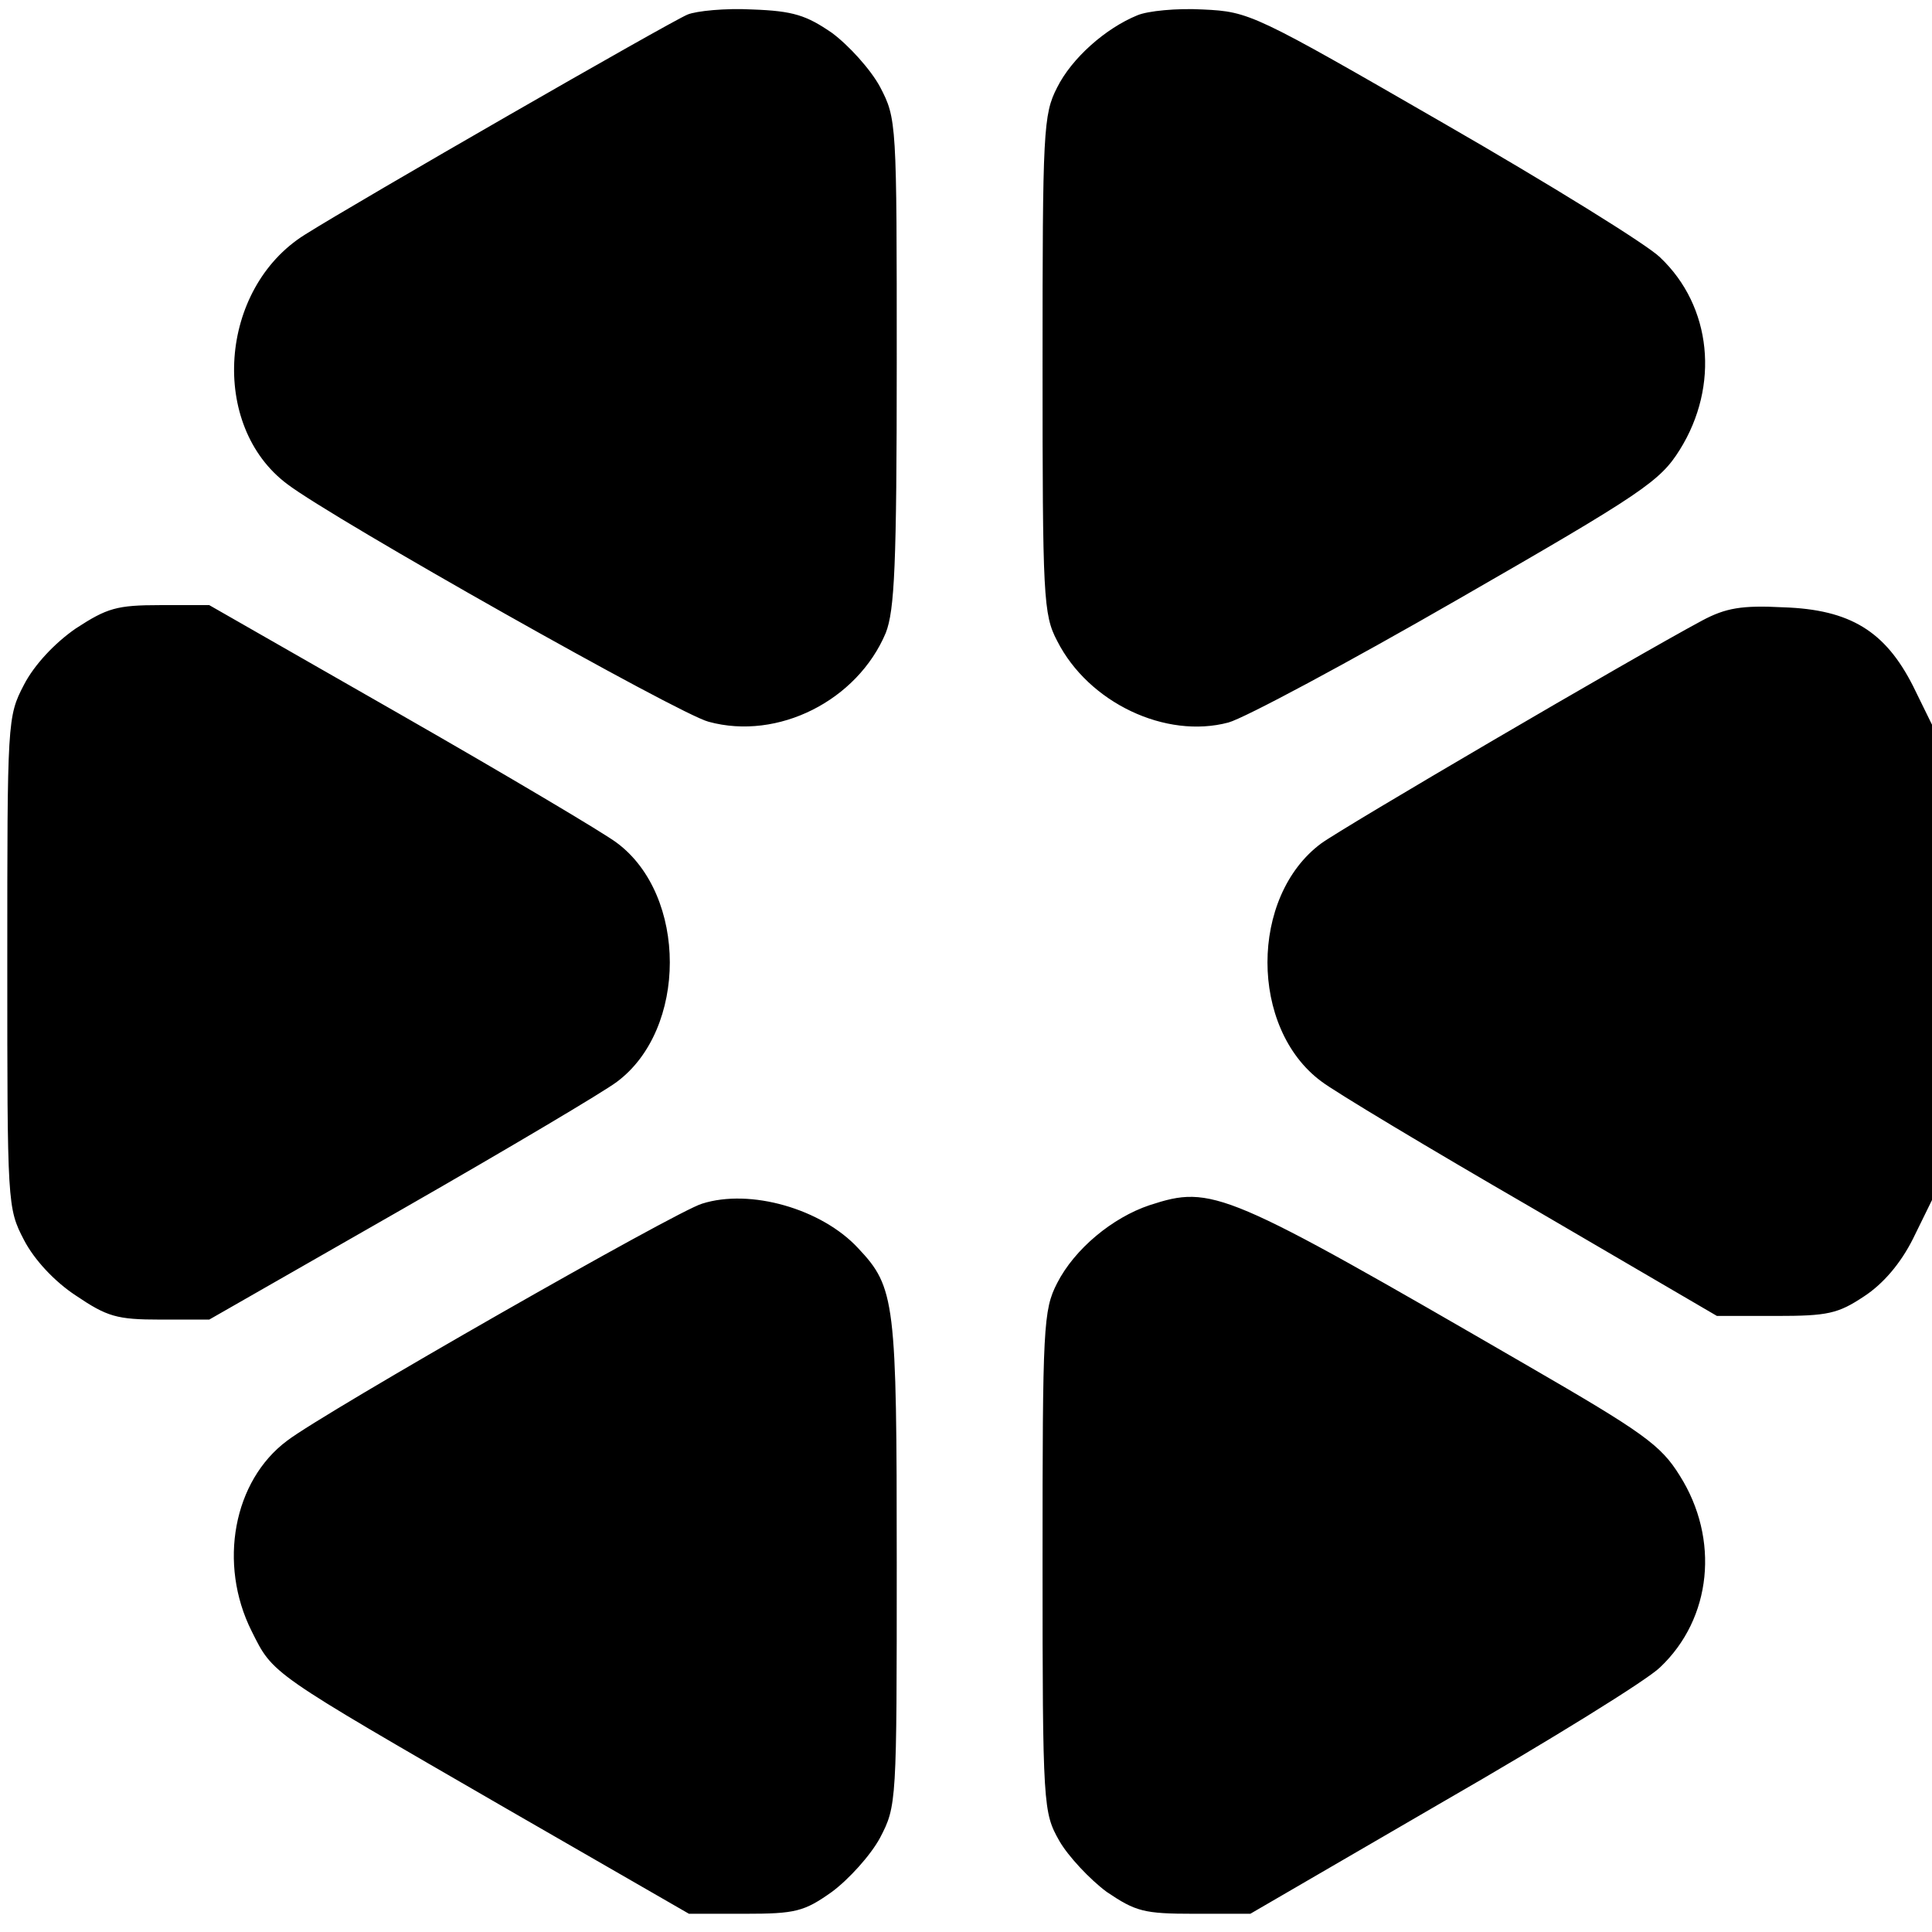
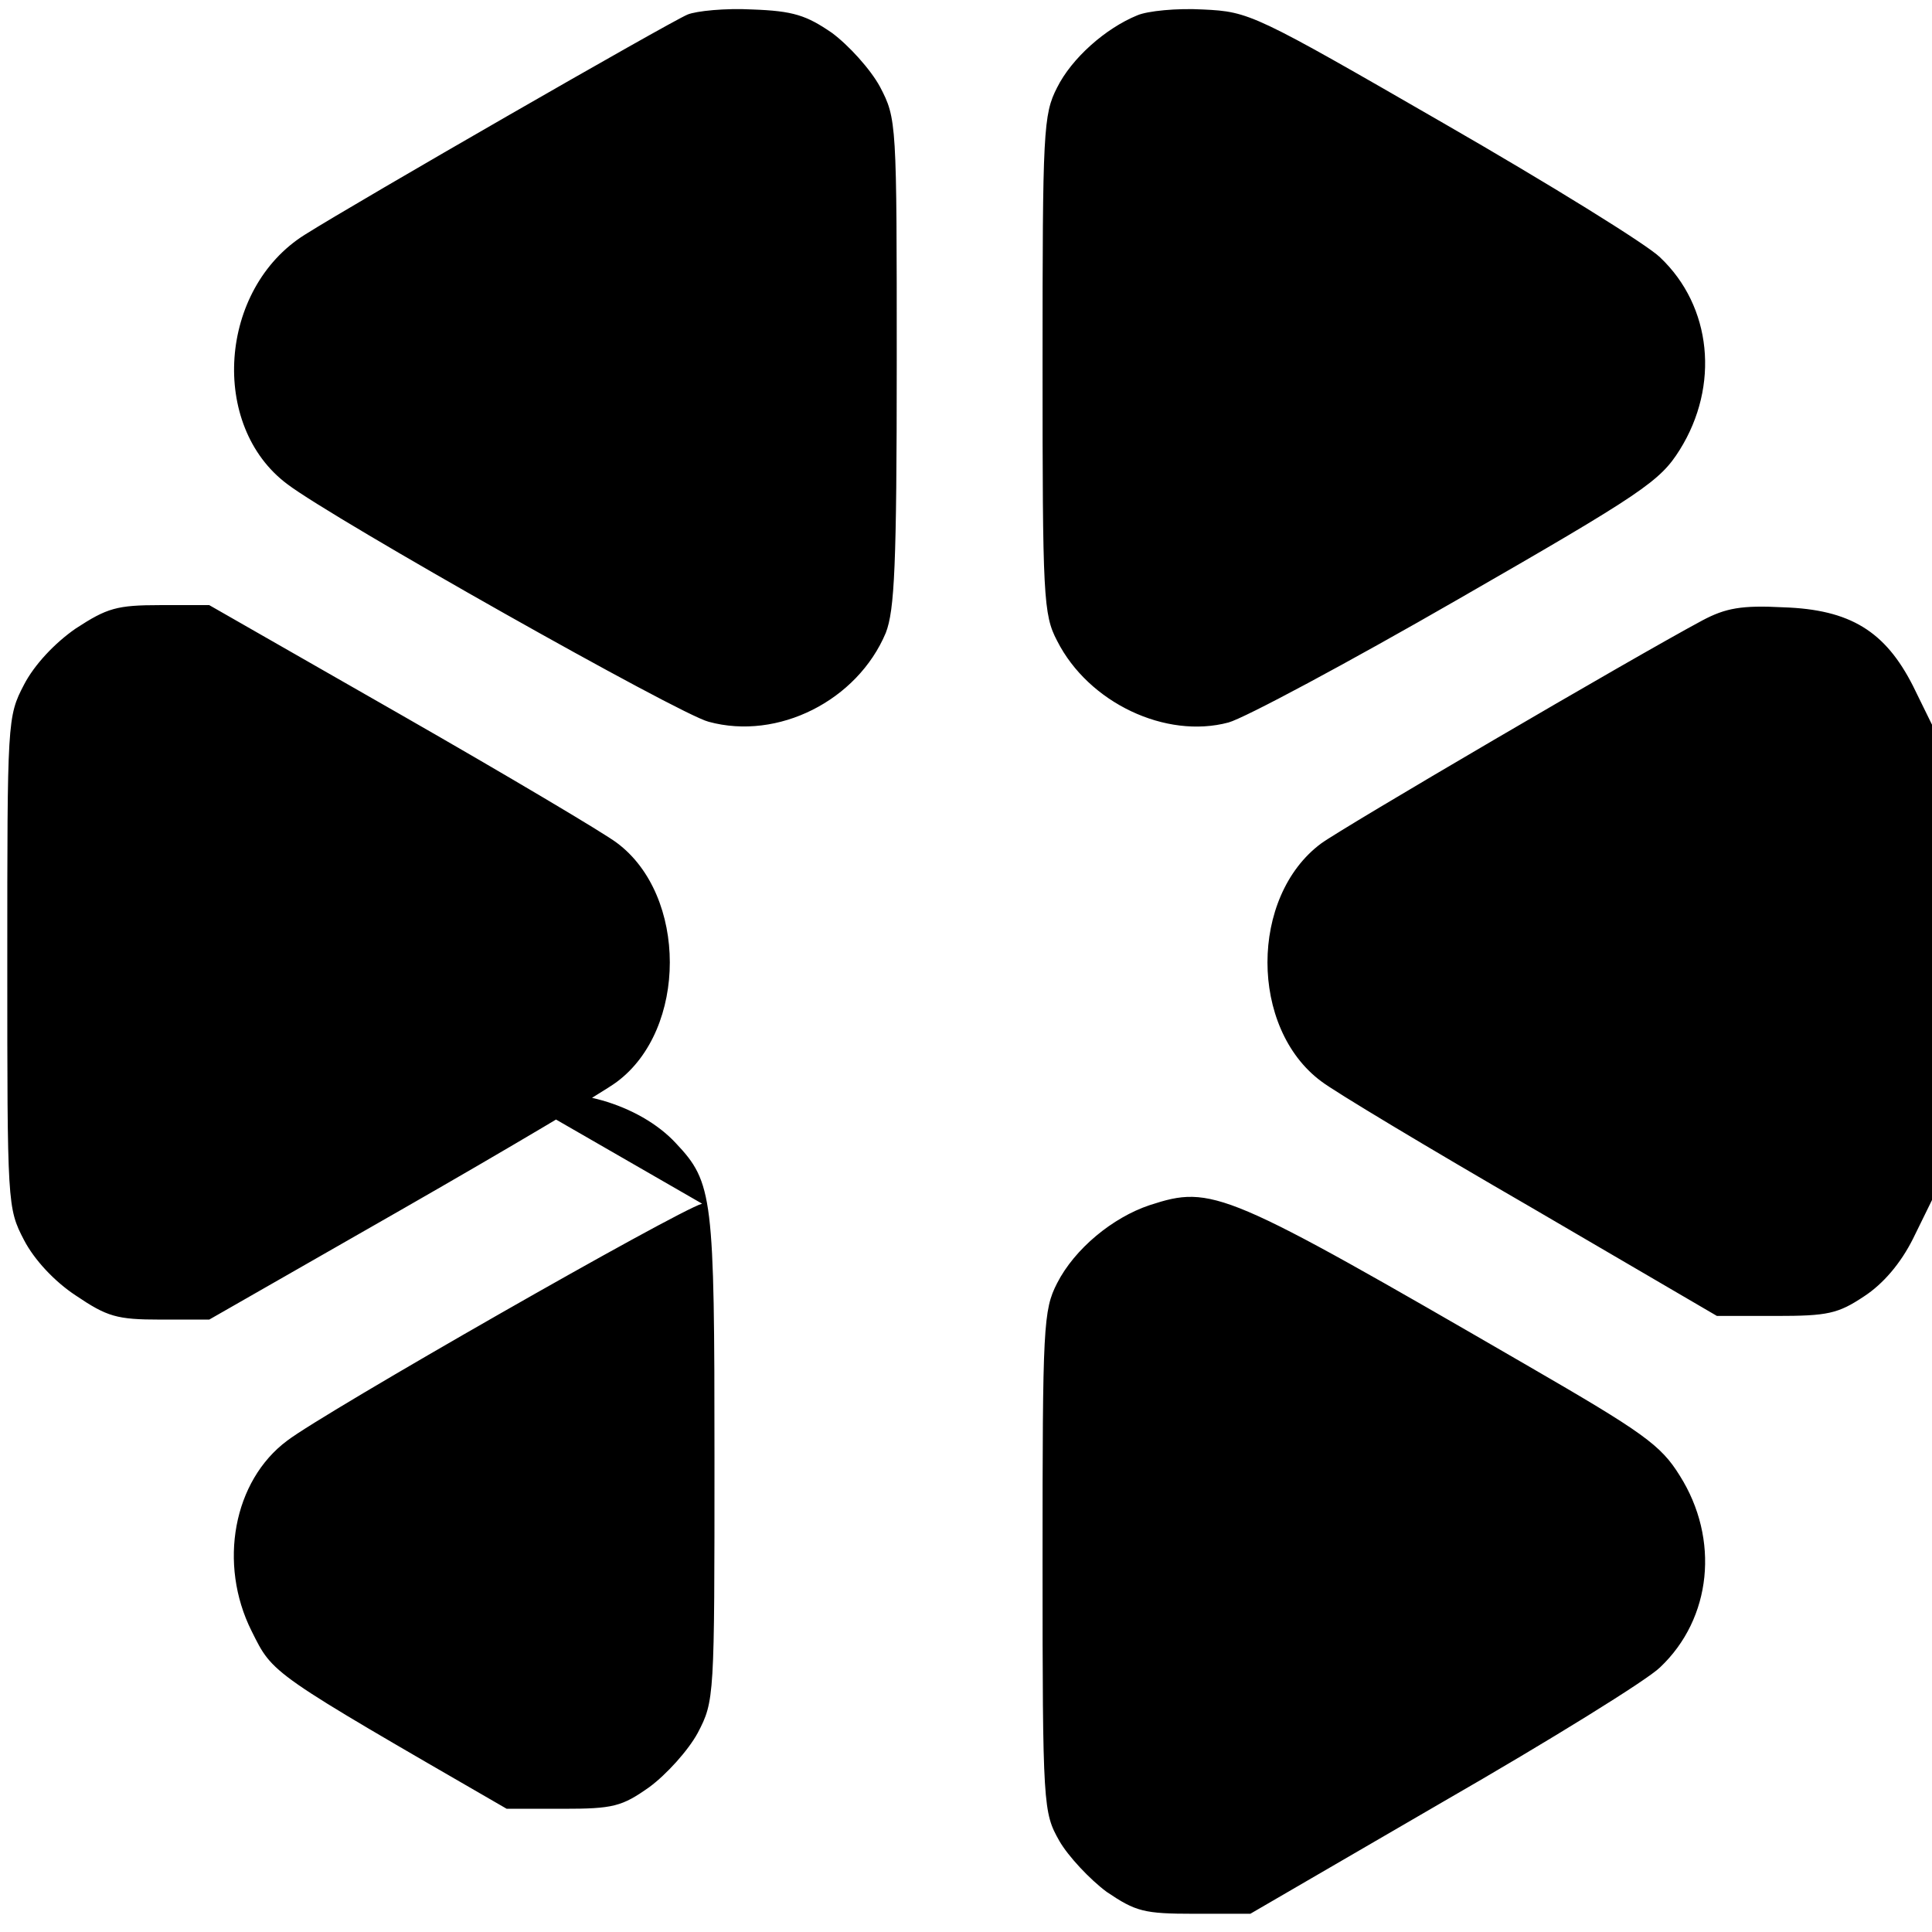
<svg xmlns="http://www.w3.org/2000/svg" version="1" width="353.333" height="353.333" viewBox="0 0 265 265">
-   <path d="M94.3 2c-2.6 1.1-45.2 25.6-52.5 30.2-11.8 7.4-13.1 26.2-2.4 34.2C45.7 71.2 93.2 98 97.2 99c9.5 2.6 20.4-2.9 24.3-12.2 1.2-3.1 1.5-9.2 1.5-37.1 0-33 0-33.4-2.3-37.8-1.3-2.4-4.3-5.7-6.6-7.4-3.5-2.4-5.3-3-10.9-3.2-3.7-.2-7.7.2-8.9.7zM156 2.1c-4.4 1.8-9 5.9-11 9.9-1.9 3.7-2 5.9-2 38 0 31.9.1 34.3 2 37.9 4.3 8.5 14.9 13.5 23.5 11.2 2.2-.6 16.4-8.2 31.5-16.9 25.4-14.6 27.7-16.2 30.4-20.5 5.5-8.8 4.4-19.7-2.7-26.4-1.7-1.7-15.1-10-29.7-18.4-26-15-26.6-15.3-33-15.6-3.6-.2-7.6.2-9 .8zM10.4 86.2c-2.9 2-5.7 5-7.1 7.7C1 98.3 1 98.8 1 132s0 33.7 2.3 38.1c1.4 2.7 4.2 5.7 7.1 7.6 4.3 2.9 5.6 3.3 11.6 3.3h6.7l26.4-15.1c14.5-8.3 27.8-16.2 29.5-17.5 9.7-7.2 9.7-25.6 0-32.8-1.7-1.3-15-9.2-29.5-17.5L28.7 83H22c-6 0-7.3.4-11.6 3.2zM233.5 85.1c-9.7 5.2-49.3 28.4-52.3 30.6-9.8 7.3-9.8 25.3 0 32.6 1.8 1.4 14.8 9.2 28.8 17.3l25.5 14.9h8.1c7.1 0 8.5-.3 12.1-2.7 2.6-1.7 5-4.5 6.7-7.9l2.6-5.3V99.4l-2.6-5.3c-3.8-7.5-8.6-10.5-17.8-10.8-5.7-.3-7.9.1-11.1 1.8zM96.3 165.1c-3.5 1-51.8 28.6-56.9 32.5-7.4 5.5-9.5 16.9-4.9 26.1 3 6 2.3 5.5 35 24.4l25 14.4h7.7c6.9 0 8.1-.3 11.9-3 2.3-1.7 5.3-5 6.6-7.4 2.3-4.4 2.3-4.8 2.3-37.8 0-35.8-.2-37.7-5.3-43.1-5-5.4-14.8-8.2-21.4-6.1zM157.7 165.3c-5.1 1.7-10.3 6-12.7 10.7-1.9 3.7-2 5.9-2 38.2 0 33.7.1 34.4 2.3 38.3 1.2 2.1 4.2 5.3 6.5 7 4 2.7 5.1 3 12 3h7.7l26.5-15.4c14.6-8.4 28-16.7 29.7-18.4 7.1-6.7 8.2-17.6 2.7-26.3-2.6-4.2-5-5.9-20.9-15.1-41.6-24.1-43.2-24.8-51.8-22z" />
+   <path d="M94.3 2c-2.6 1.1-45.2 25.6-52.5 30.2-11.8 7.4-13.1 26.2-2.4 34.2C45.7 71.2 93.2 98 97.2 99c9.5 2.6 20.4-2.9 24.3-12.2 1.2-3.1 1.5-9.2 1.5-37.1 0-33 0-33.4-2.3-37.8-1.3-2.4-4.3-5.7-6.6-7.4-3.5-2.4-5.3-3-10.9-3.2-3.7-.2-7.7.2-8.9.7zM156 2.1c-4.4 1.8-9 5.9-11 9.9-1.9 3.7-2 5.9-2 38 0 31.9.1 34.3 2 37.9 4.3 8.5 14.9 13.5 23.5 11.2 2.2-.6 16.4-8.2 31.5-16.9 25.4-14.6 27.7-16.2 30.4-20.5 5.5-8.8 4.4-19.7-2.7-26.4-1.7-1.7-15.1-10-29.7-18.4-26-15-26.6-15.3-33-15.6-3.6-.2-7.6.2-9 .8zM10.4 86.2c-2.9 2-5.7 5-7.1 7.7C1 98.3 1 98.8 1 132s0 33.7 2.3 38.1c1.4 2.7 4.2 5.7 7.1 7.6 4.3 2.9 5.6 3.3 11.6 3.3h6.7l26.4-15.1c14.5-8.3 27.8-16.2 29.5-17.5 9.7-7.2 9.7-25.6 0-32.8-1.7-1.3-15-9.2-29.5-17.5L28.7 83H22c-6 0-7.3.4-11.6 3.2zM233.5 85.1c-9.7 5.2-49.3 28.4-52.3 30.6-9.8 7.3-9.8 25.3 0 32.6 1.8 1.4 14.8 9.2 28.8 17.3l25.5 14.9h8.1c7.1 0 8.5-.3 12.1-2.7 2.6-1.7 5-4.5 6.7-7.9l2.6-5.3V99.4l-2.6-5.3c-3.8-7.5-8.6-10.5-17.8-10.8-5.7-.3-7.9.1-11.1 1.8zM96.3 165.1c-3.5 1-51.8 28.6-56.9 32.5-7.4 5.5-9.5 16.9-4.9 26.1 3 6 2.3 5.5 35 24.4h7.7c6.9 0 8.1-.3 11.9-3 2.3-1.7 5.3-5 6.6-7.4 2.3-4.4 2.3-4.8 2.3-37.8 0-35.8-.2-37.7-5.3-43.1-5-5.4-14.8-8.2-21.4-6.1zM157.7 165.3c-5.1 1.7-10.3 6-12.7 10.7-1.9 3.7-2 5.9-2 38.2 0 33.7.1 34.4 2.3 38.3 1.2 2.1 4.2 5.3 6.5 7 4 2.7 5.1 3 12 3h7.7l26.5-15.4c14.6-8.4 28-16.7 29.7-18.4 7.1-6.7 8.2-17.6 2.7-26.3-2.6-4.2-5-5.9-20.9-15.1-41.6-24.1-43.2-24.8-51.8-22z" />
</svg>